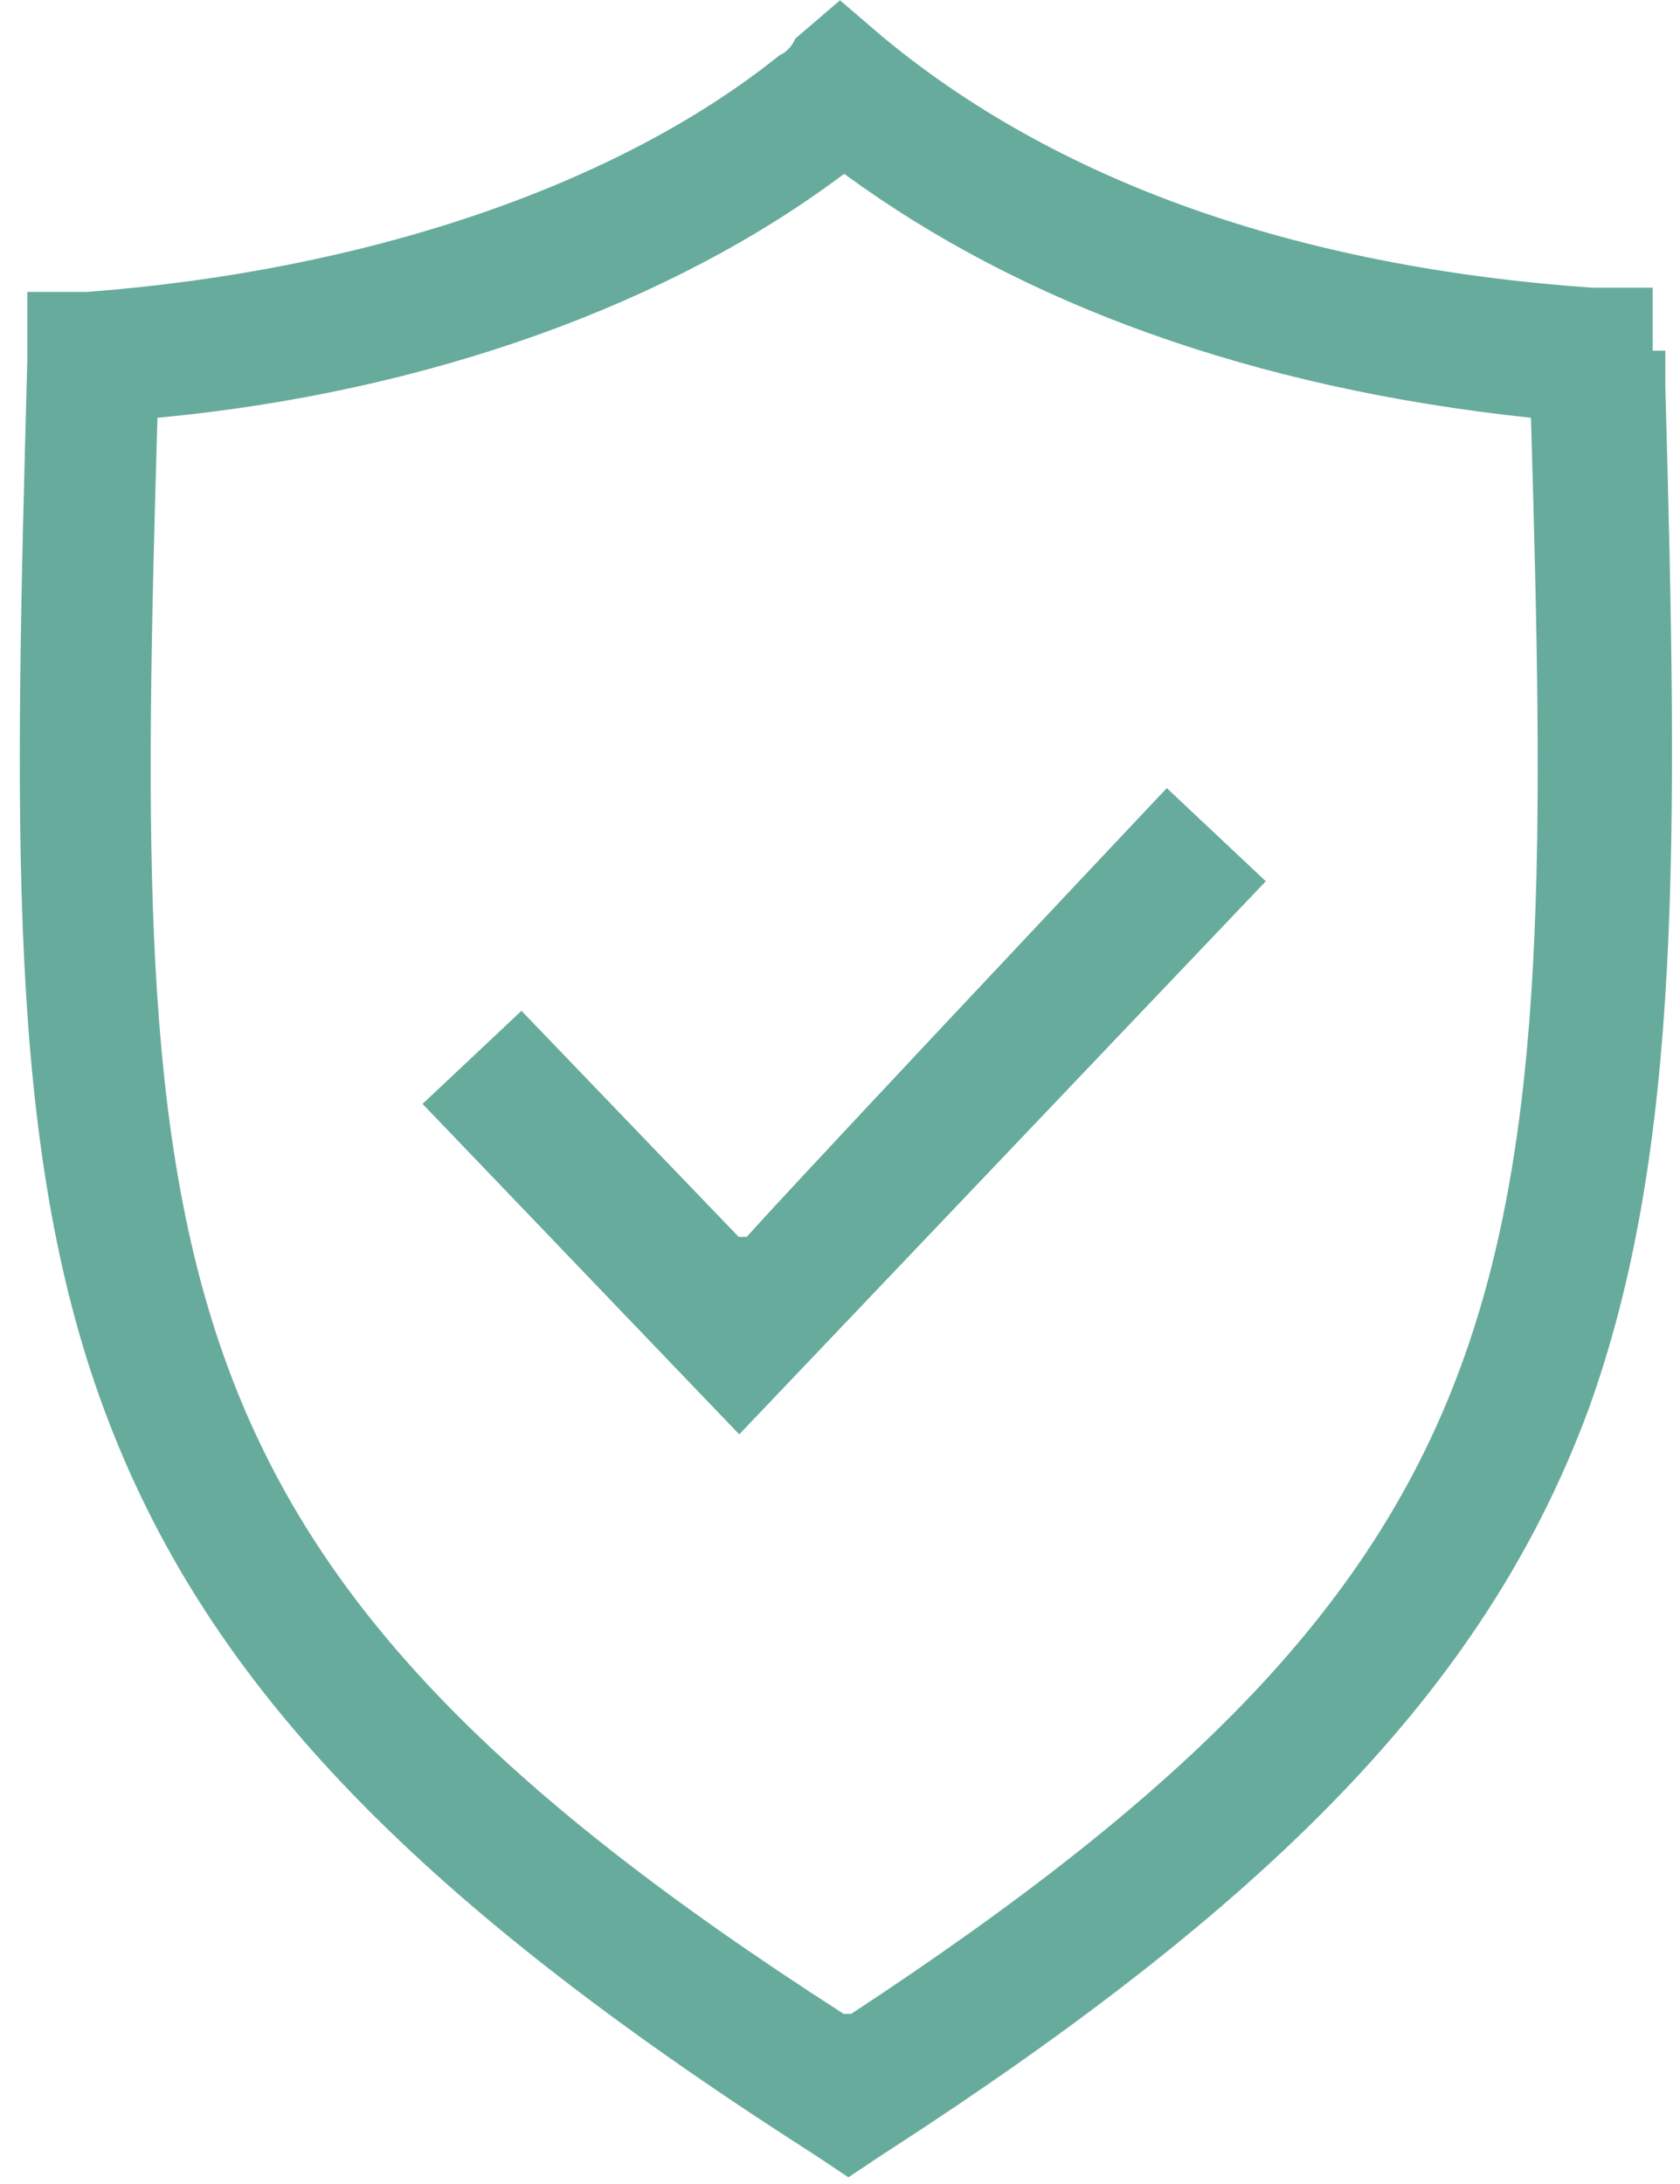
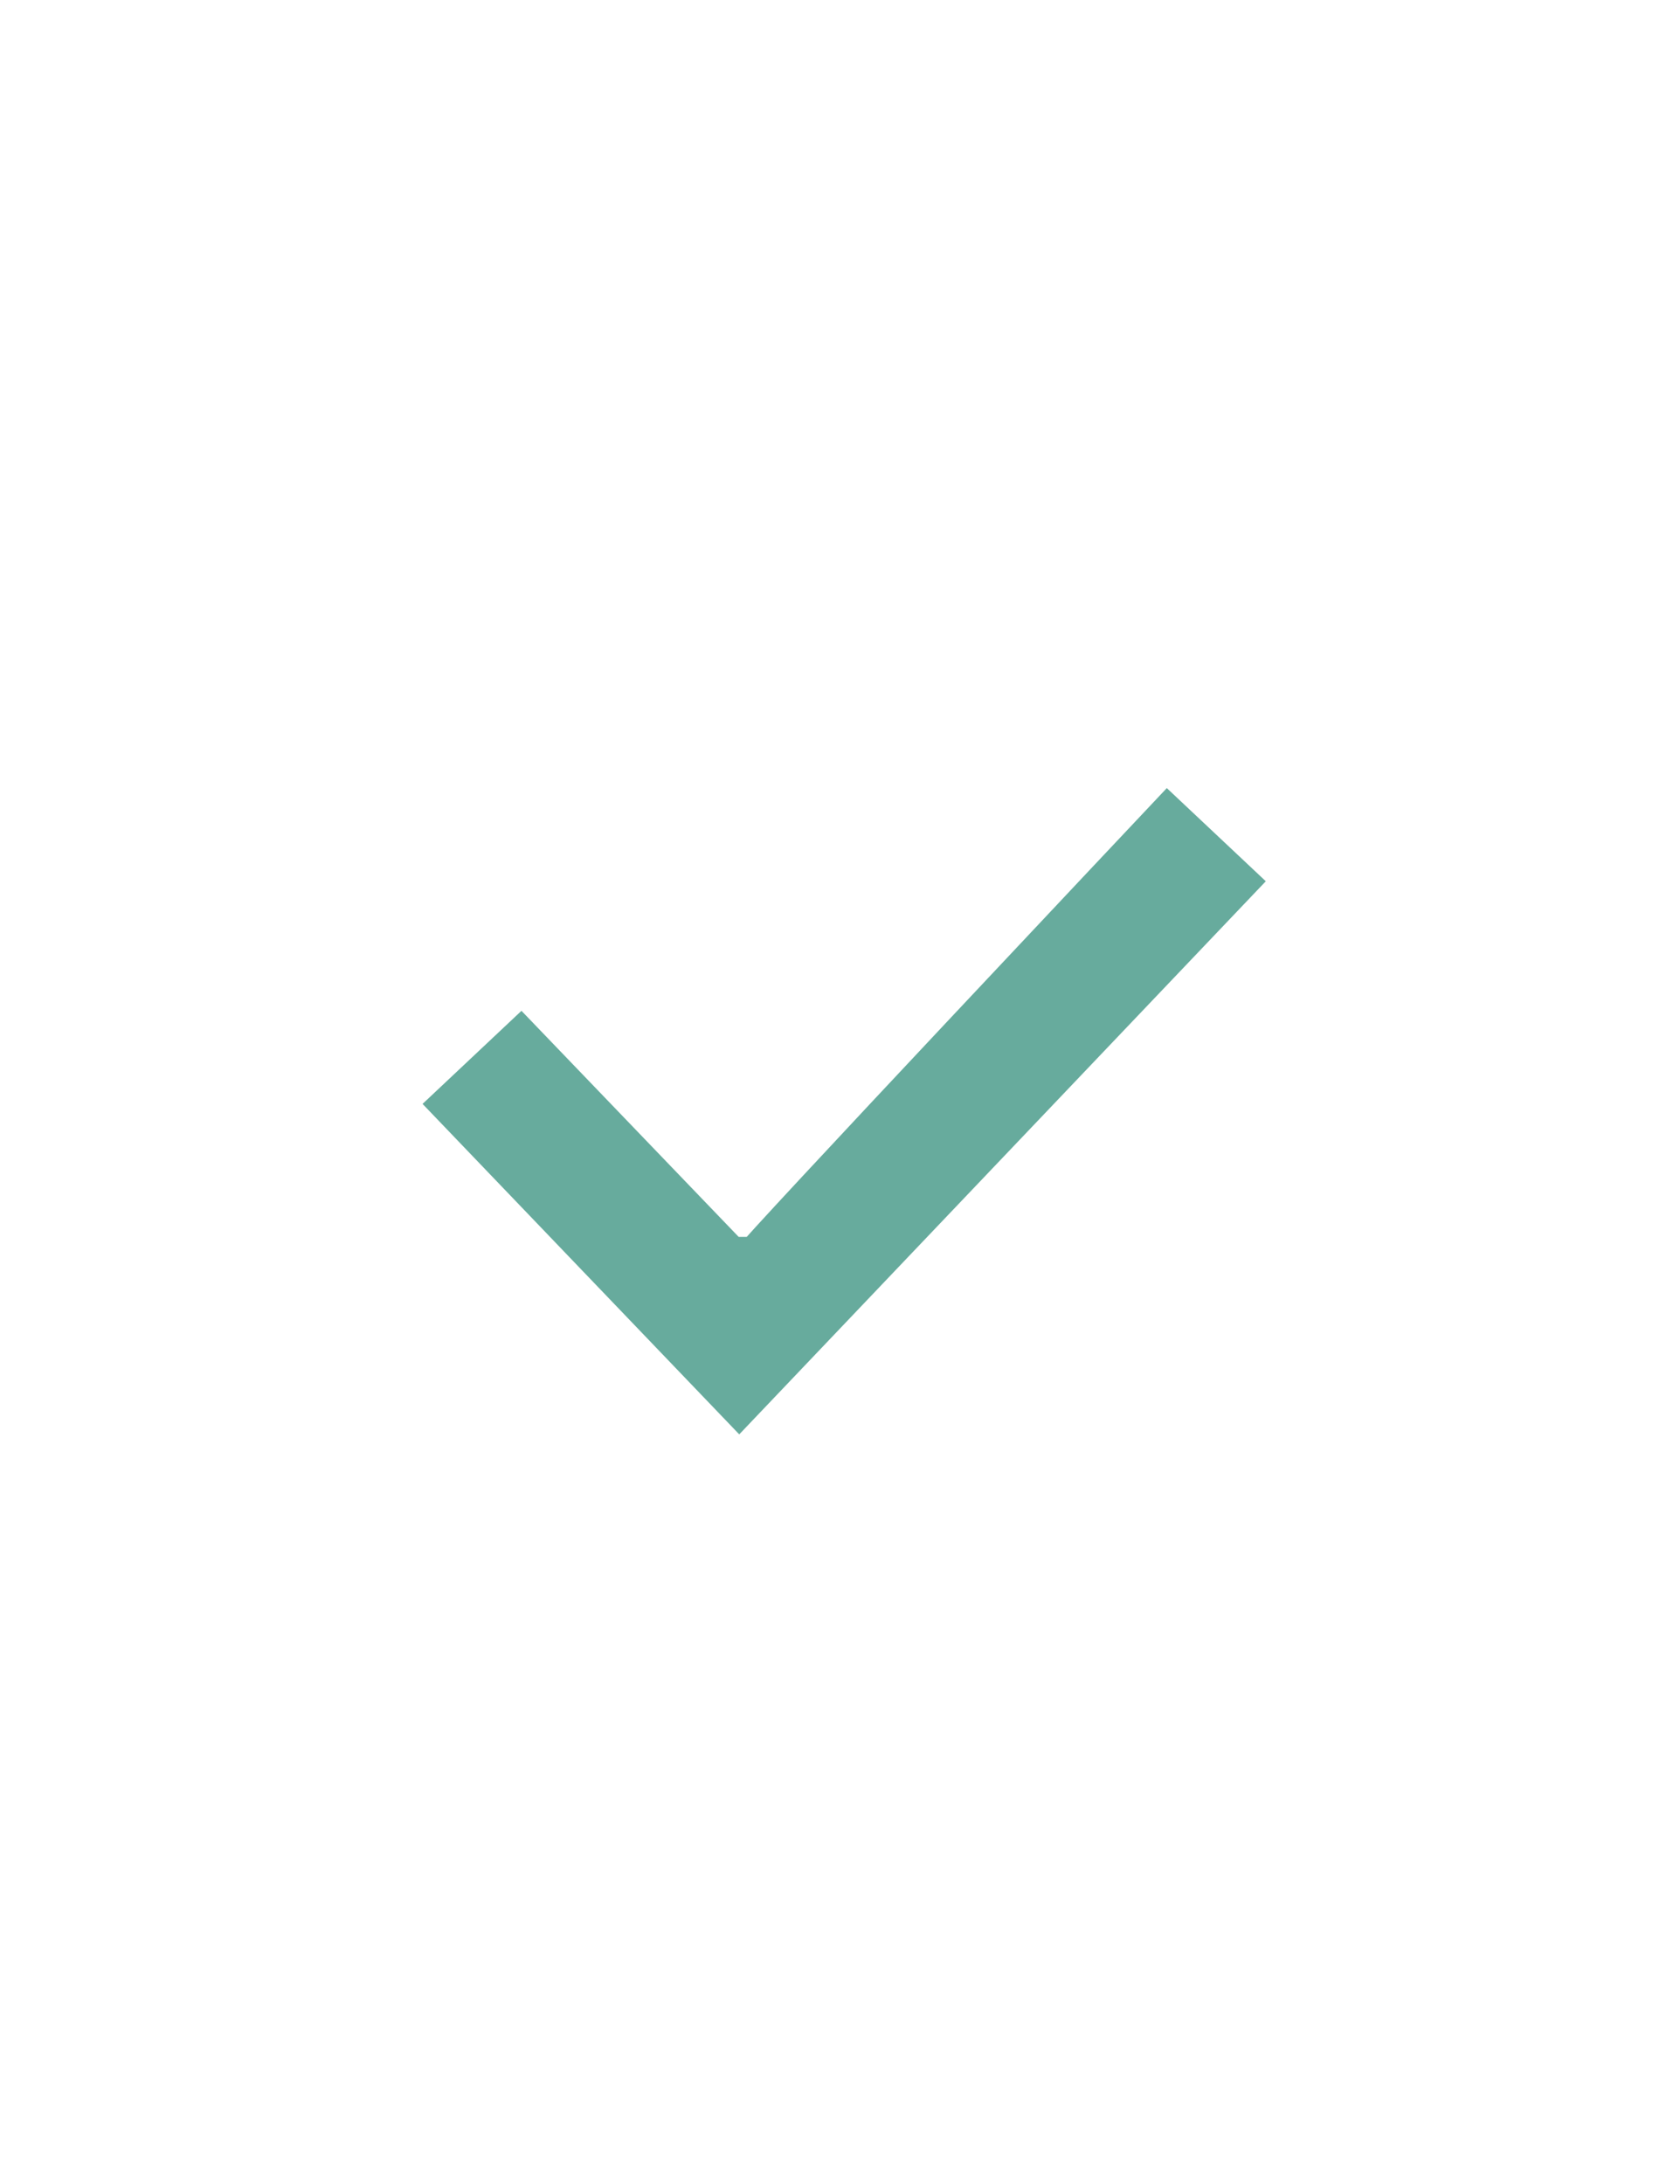
<svg xmlns="http://www.w3.org/2000/svg" id="Layer_1" data-name="Layer 1" version="1.1" viewBox="0 0 40 52">
  <defs>
    <style>
      .cls-1 {
        fill: #67ab9d;
        stroke: #67ab9d;
        stroke-width: .9px;
      }
    </style>
  </defs>
-   <path class="cls-1" d="M39.2,8.8v.4h0c.3,10.8.4,18.1-1.8,24.2-2.3,6.2-7,11.3-16.6,17.5h0l-.6.4-.6-.4s0,0,0,0c-9.7-6.2-14.4-11.3-16.7-17.5C.6,27.2.8,19.7,1.1,8.6h0s0-1.2,0-1.2h1c0,0,0,0,0,0,6.6-.5,12.7-2.5,16.7-5.7.2-.1.4-.3.5-.5h0s0,0,0,0l.7-.6.7.6h0c4.2,3.5,10,5.6,17.2,6.1h1c0,0,0,1.5,0,1.5ZM19.9,48.4h.1c0,0,.1,0,.1,0h.3c8.4-5.5,12.7-10,14.8-15.7,2.1-5.7,2-12.6,1.7-22.8v-.4s-.4,0-.4,0c-6.6-.7-12-2.7-16.1-5.7l-.3-.2-.3.2c-4,3-9.7,5.1-16.1,5.7h-.4s0,.4,0,.4c-.3,10.2-.4,17.1,1.7,22.8,2.1,5.7,6.4,10.2,14.8,15.6Z" />
  <path class="cls-1" d="M17.3,29.9h.1c0,.1.2.1.2.1h.3c0-.1,9.9-10.6,9.9-10.6l1.7,1.6-11.9,12.5-6.9-7.2,1.7-1.6,4.9,5.1Z" />
</svg>